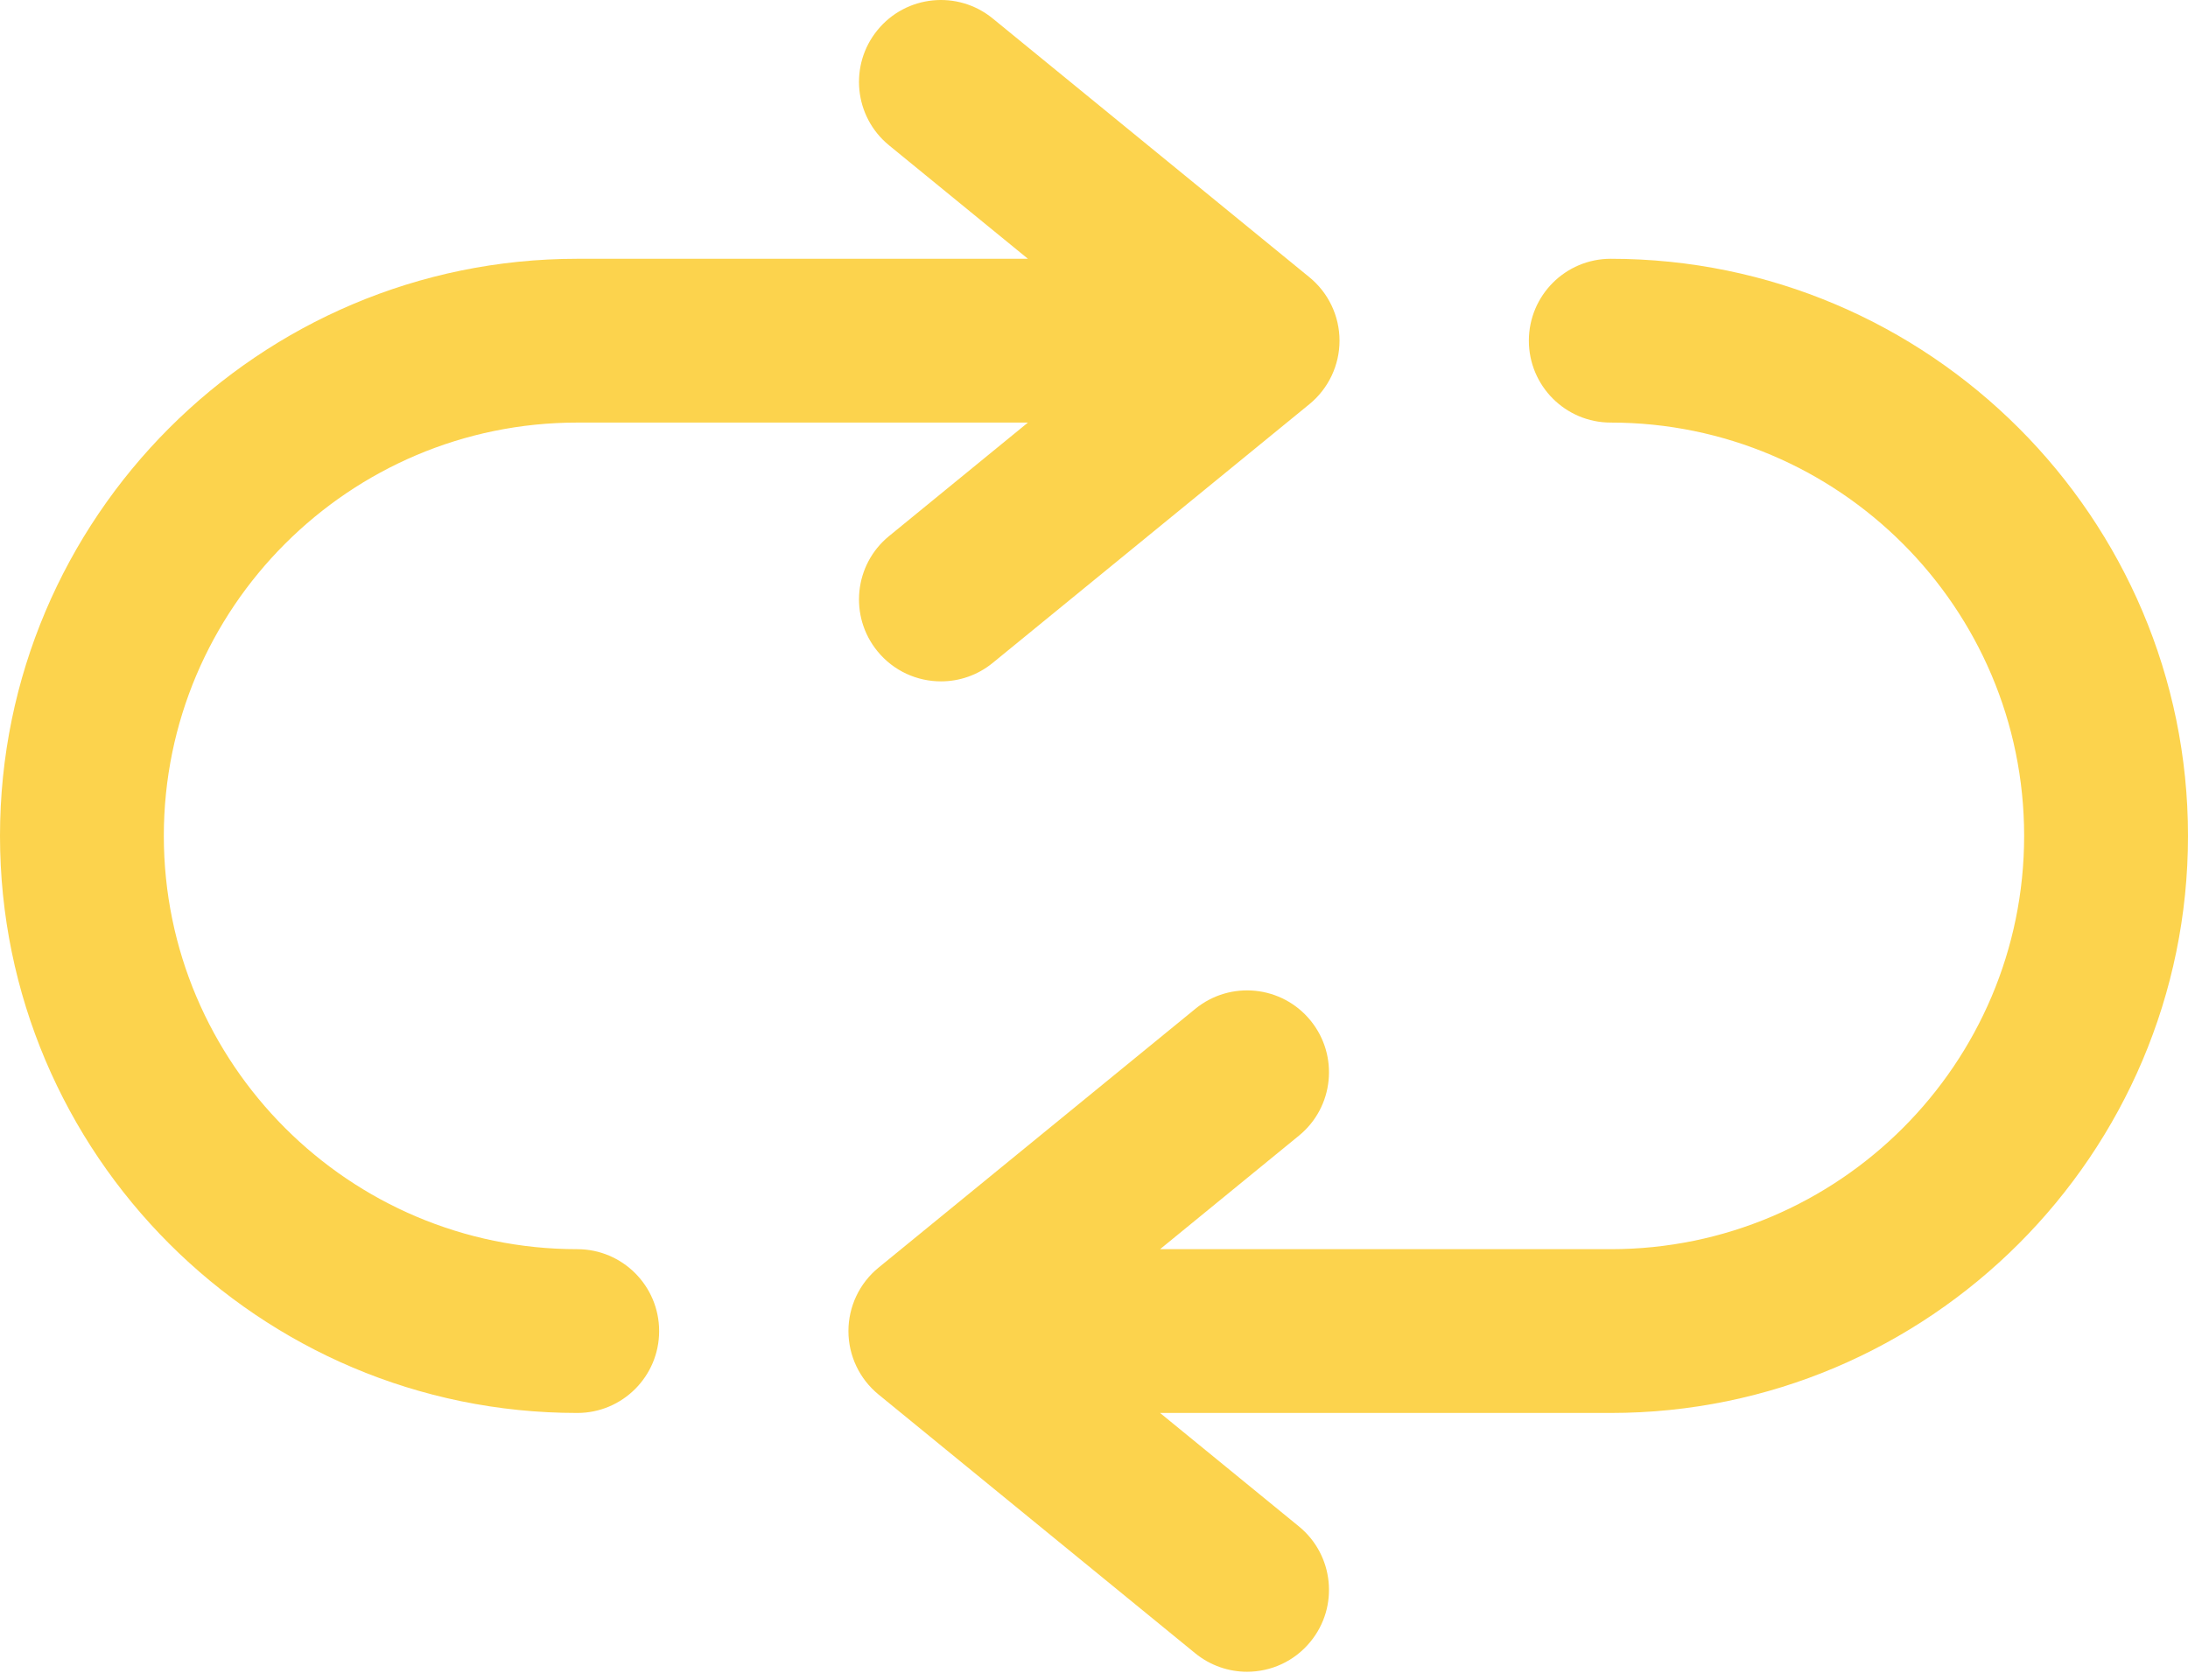
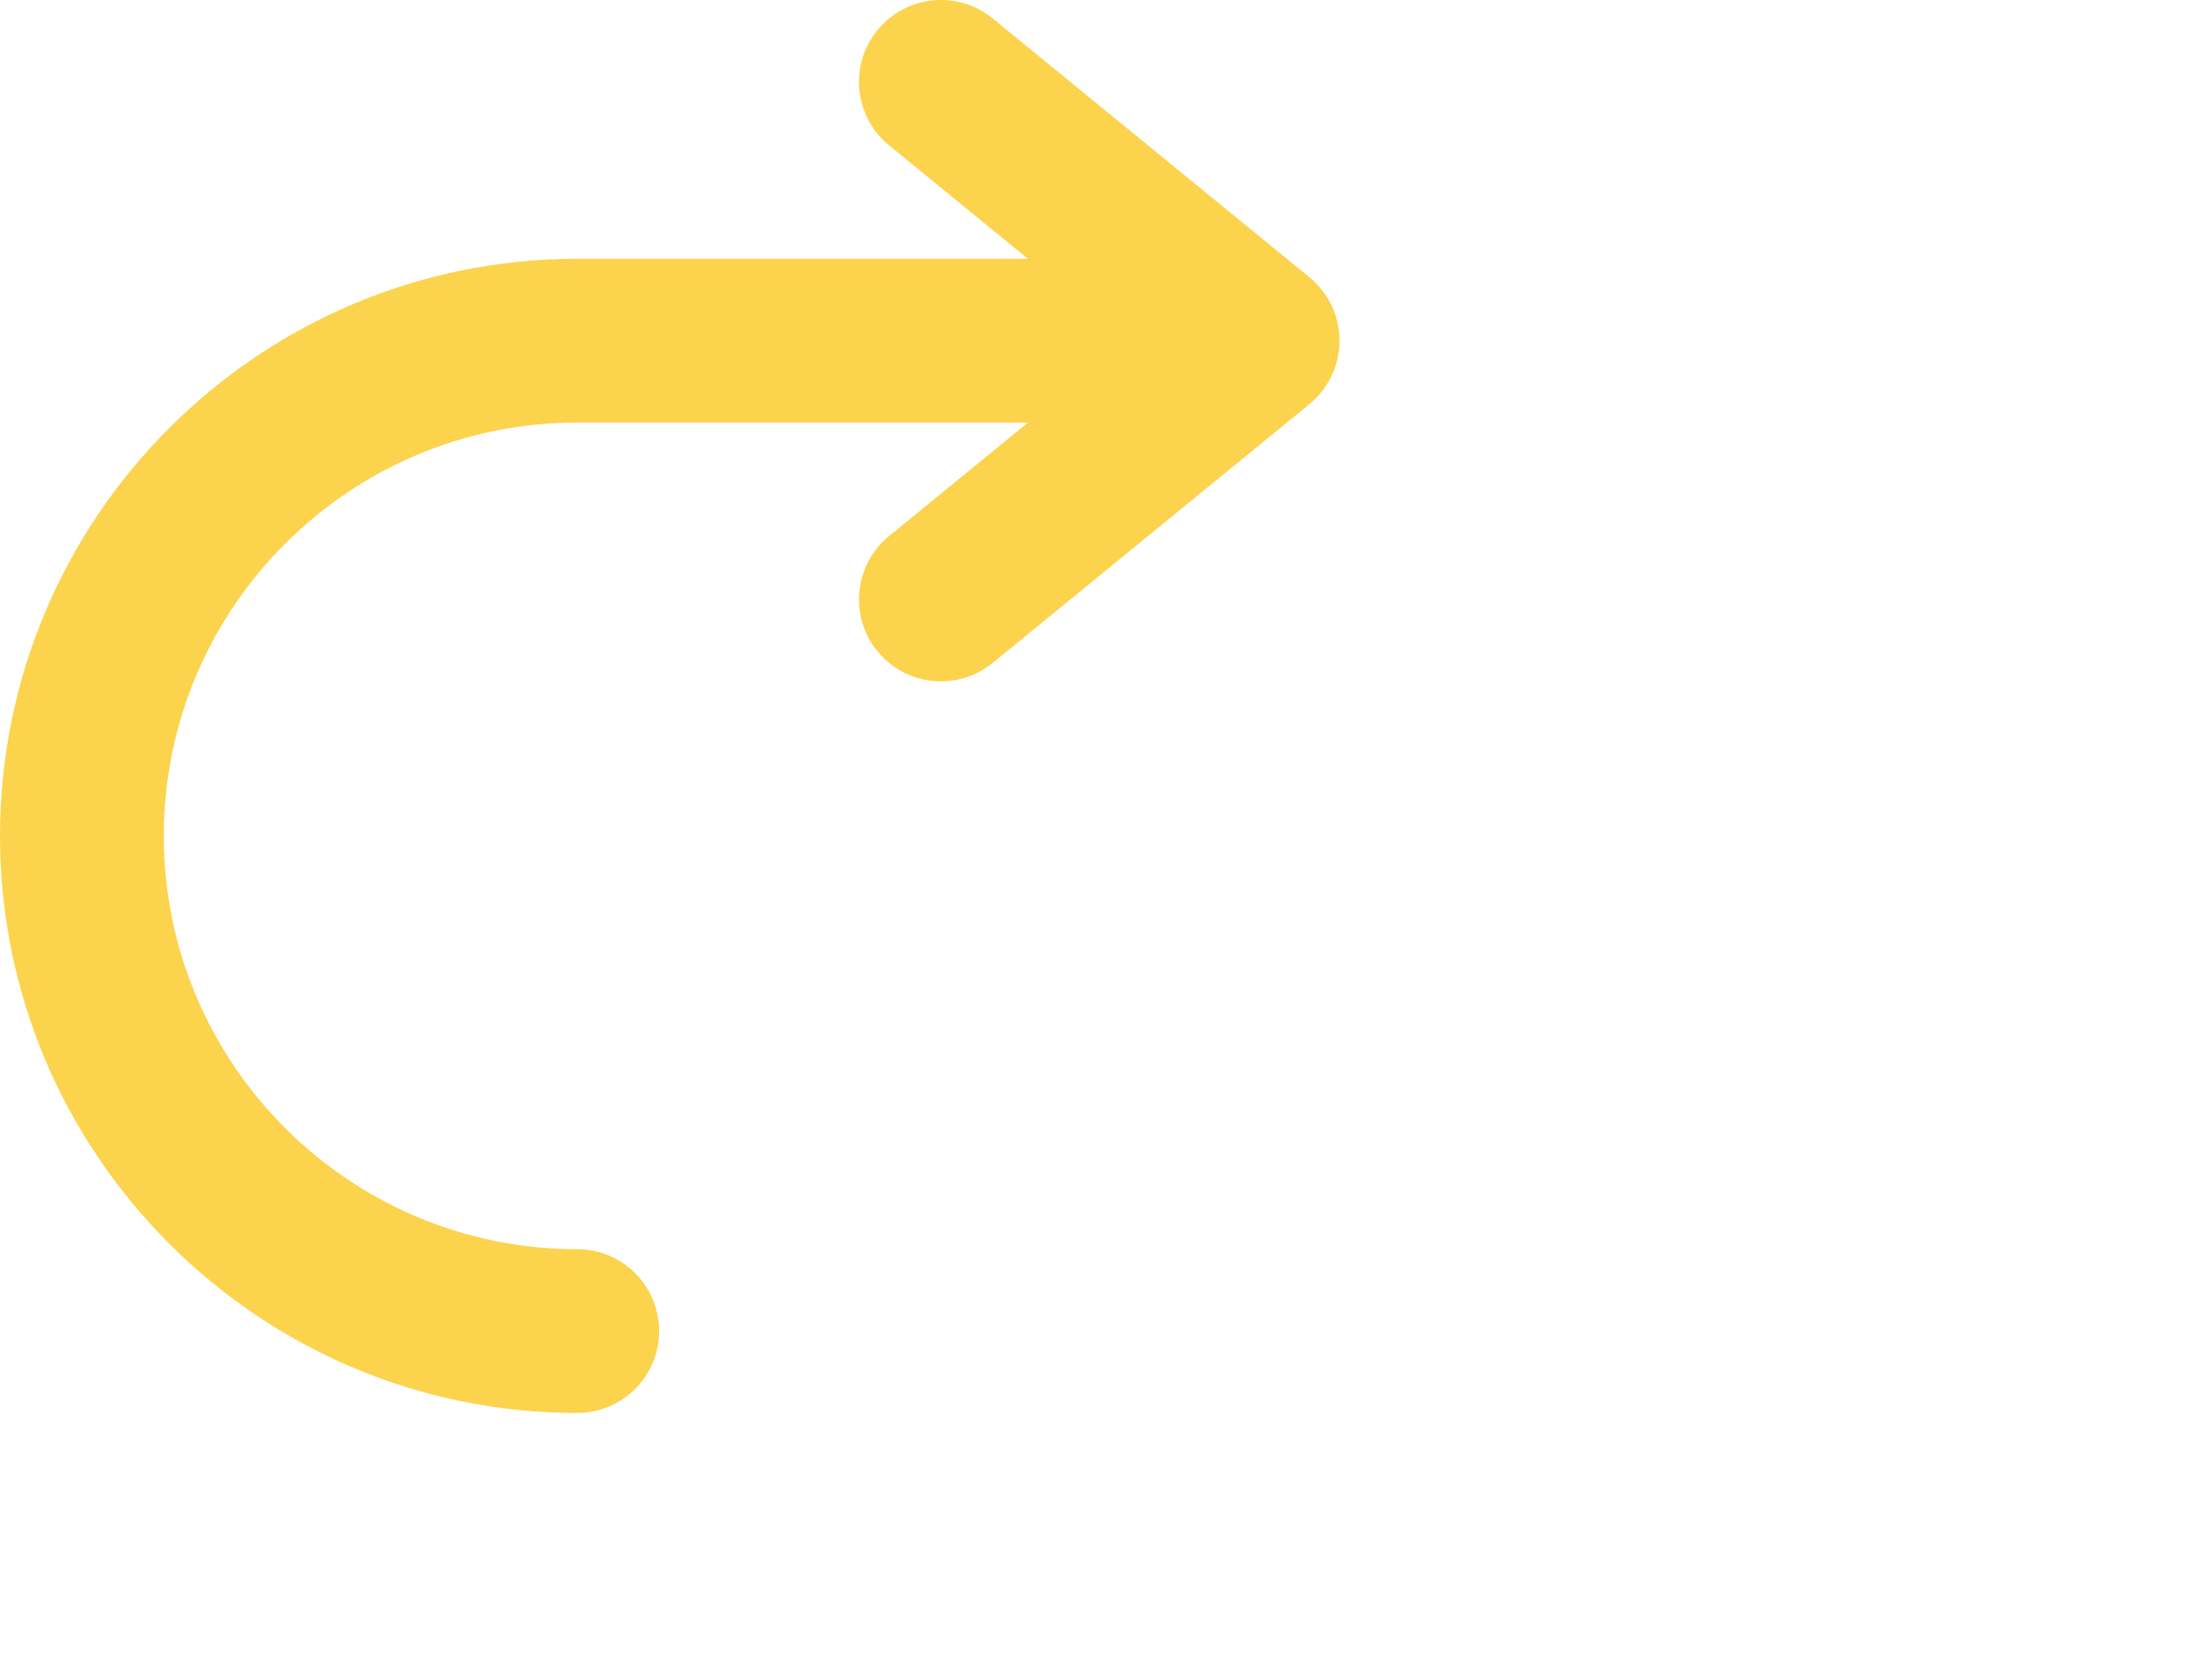
<svg xmlns="http://www.w3.org/2000/svg" width="56" height="43" viewBox="0 0 56 43" fill="none">
  <path fill-rule="evenodd" clip-rule="evenodd" d="M14.774 31.979C8.94 31.979 4.193 27.233 4.193 21.398C4.193 15.565 8.94 10.818 14.774 10.818H26.309L22.754 13.724C21.858 14.456 21.726 15.777 22.459 16.673C22.873 17.18 23.475 17.443 24.083 17.443C24.55 17.443 25.019 17.288 25.408 16.97L33.514 10.346C34.001 9.947 34.284 9.35 34.284 8.721C34.284 8.093 34.001 7.496 33.514 7.098L25.408 0.473C24.512 -0.259 23.191 -0.127 22.459 0.77C21.726 1.666 21.858 2.987 22.754 3.72L26.309 6.625H14.774C6.628 6.625 0 13.252 0 21.398C0 29.545 6.628 36.172 14.774 36.172C15.932 36.172 16.87 35.234 16.87 34.076C16.87 32.918 15.932 31.979 14.774 31.979Z" fill="#FCD34D" />
-   <path fill-rule="evenodd" clip-rule="evenodd" d="M41.225 6.625C40.068 6.625 39.13 7.563 39.13 8.722C39.13 9.879 40.068 10.818 41.225 10.818C47.06 10.818 51.806 15.564 51.806 21.399C51.806 27.232 47.06 31.979 41.225 31.979H29.691L33.245 29.073C34.141 28.341 34.274 27.021 33.541 26.124C32.809 25.227 31.487 25.094 30.591 25.828L22.485 32.452C21.998 32.85 21.715 33.446 21.715 34.076C21.715 34.705 21.998 35.301 22.485 35.699L30.591 42.324C30.98 42.641 31.451 42.797 31.916 42.797C32.525 42.797 33.126 42.535 33.541 42.026C34.274 41.131 34.141 39.81 33.245 39.077L29.691 36.172H41.225C49.371 36.172 56 29.545 56 21.399C56 13.253 49.371 6.625 41.225 6.625Z" fill="#FCD34D" />
</svg>